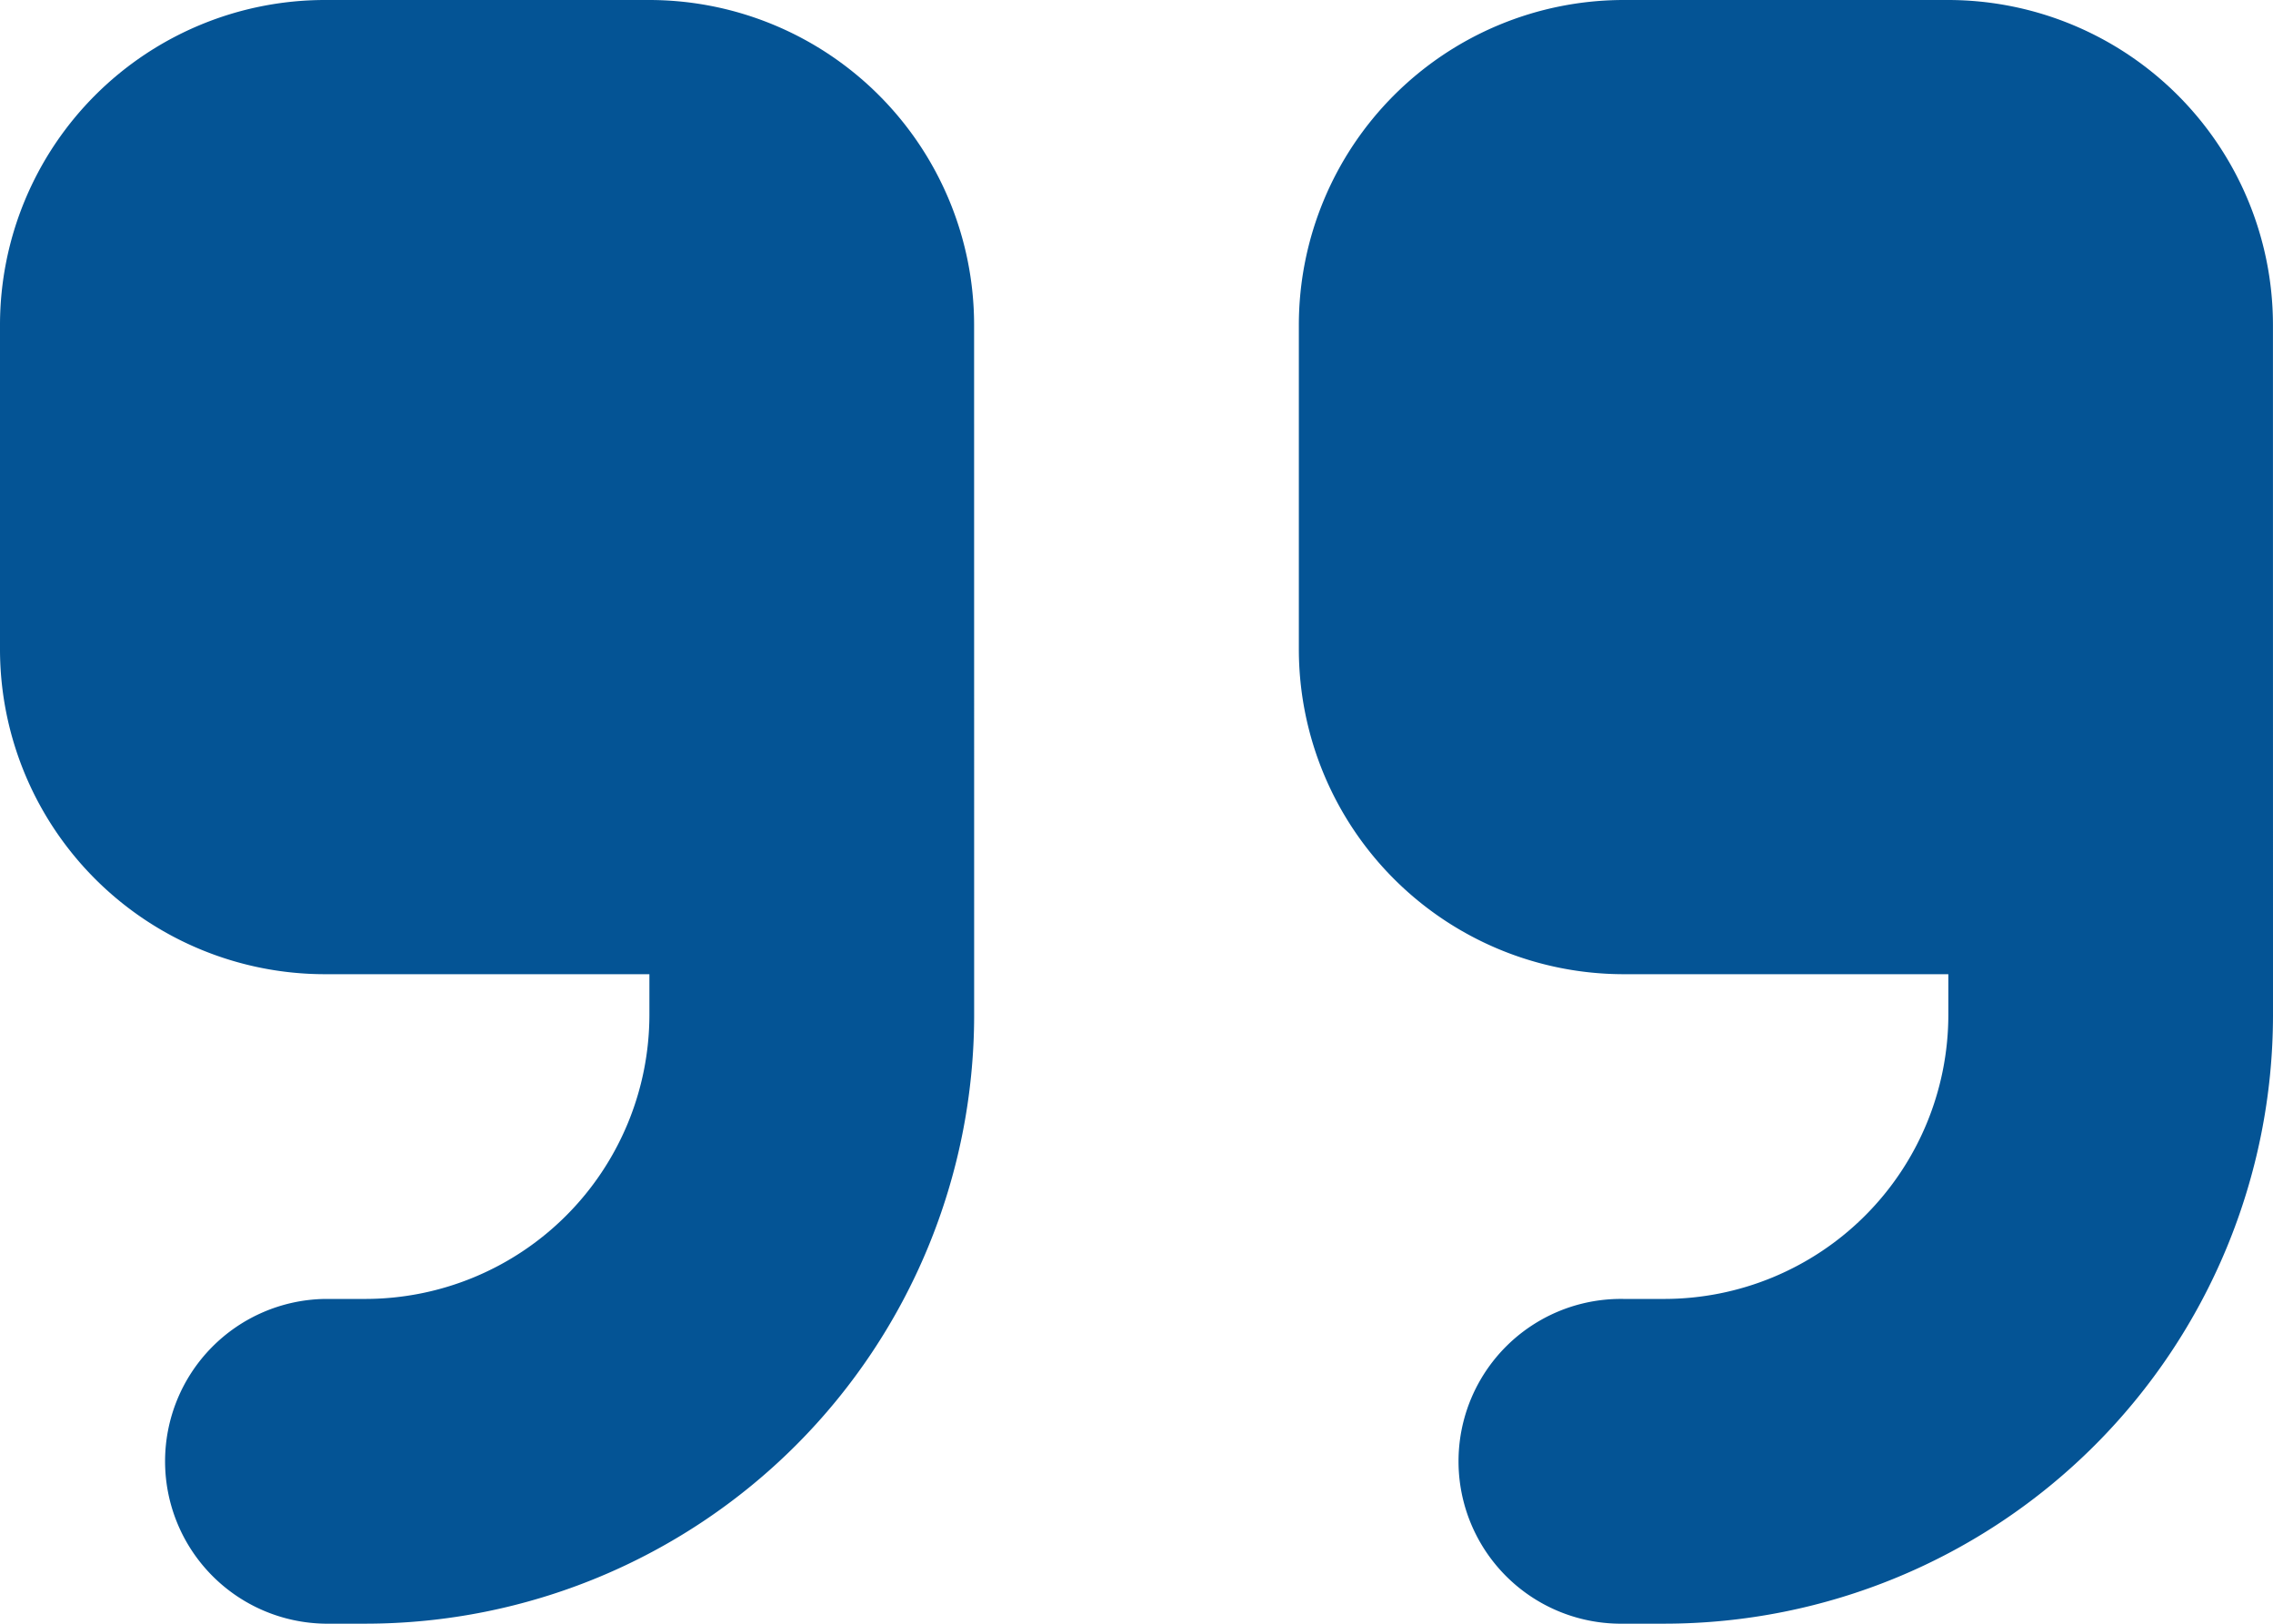
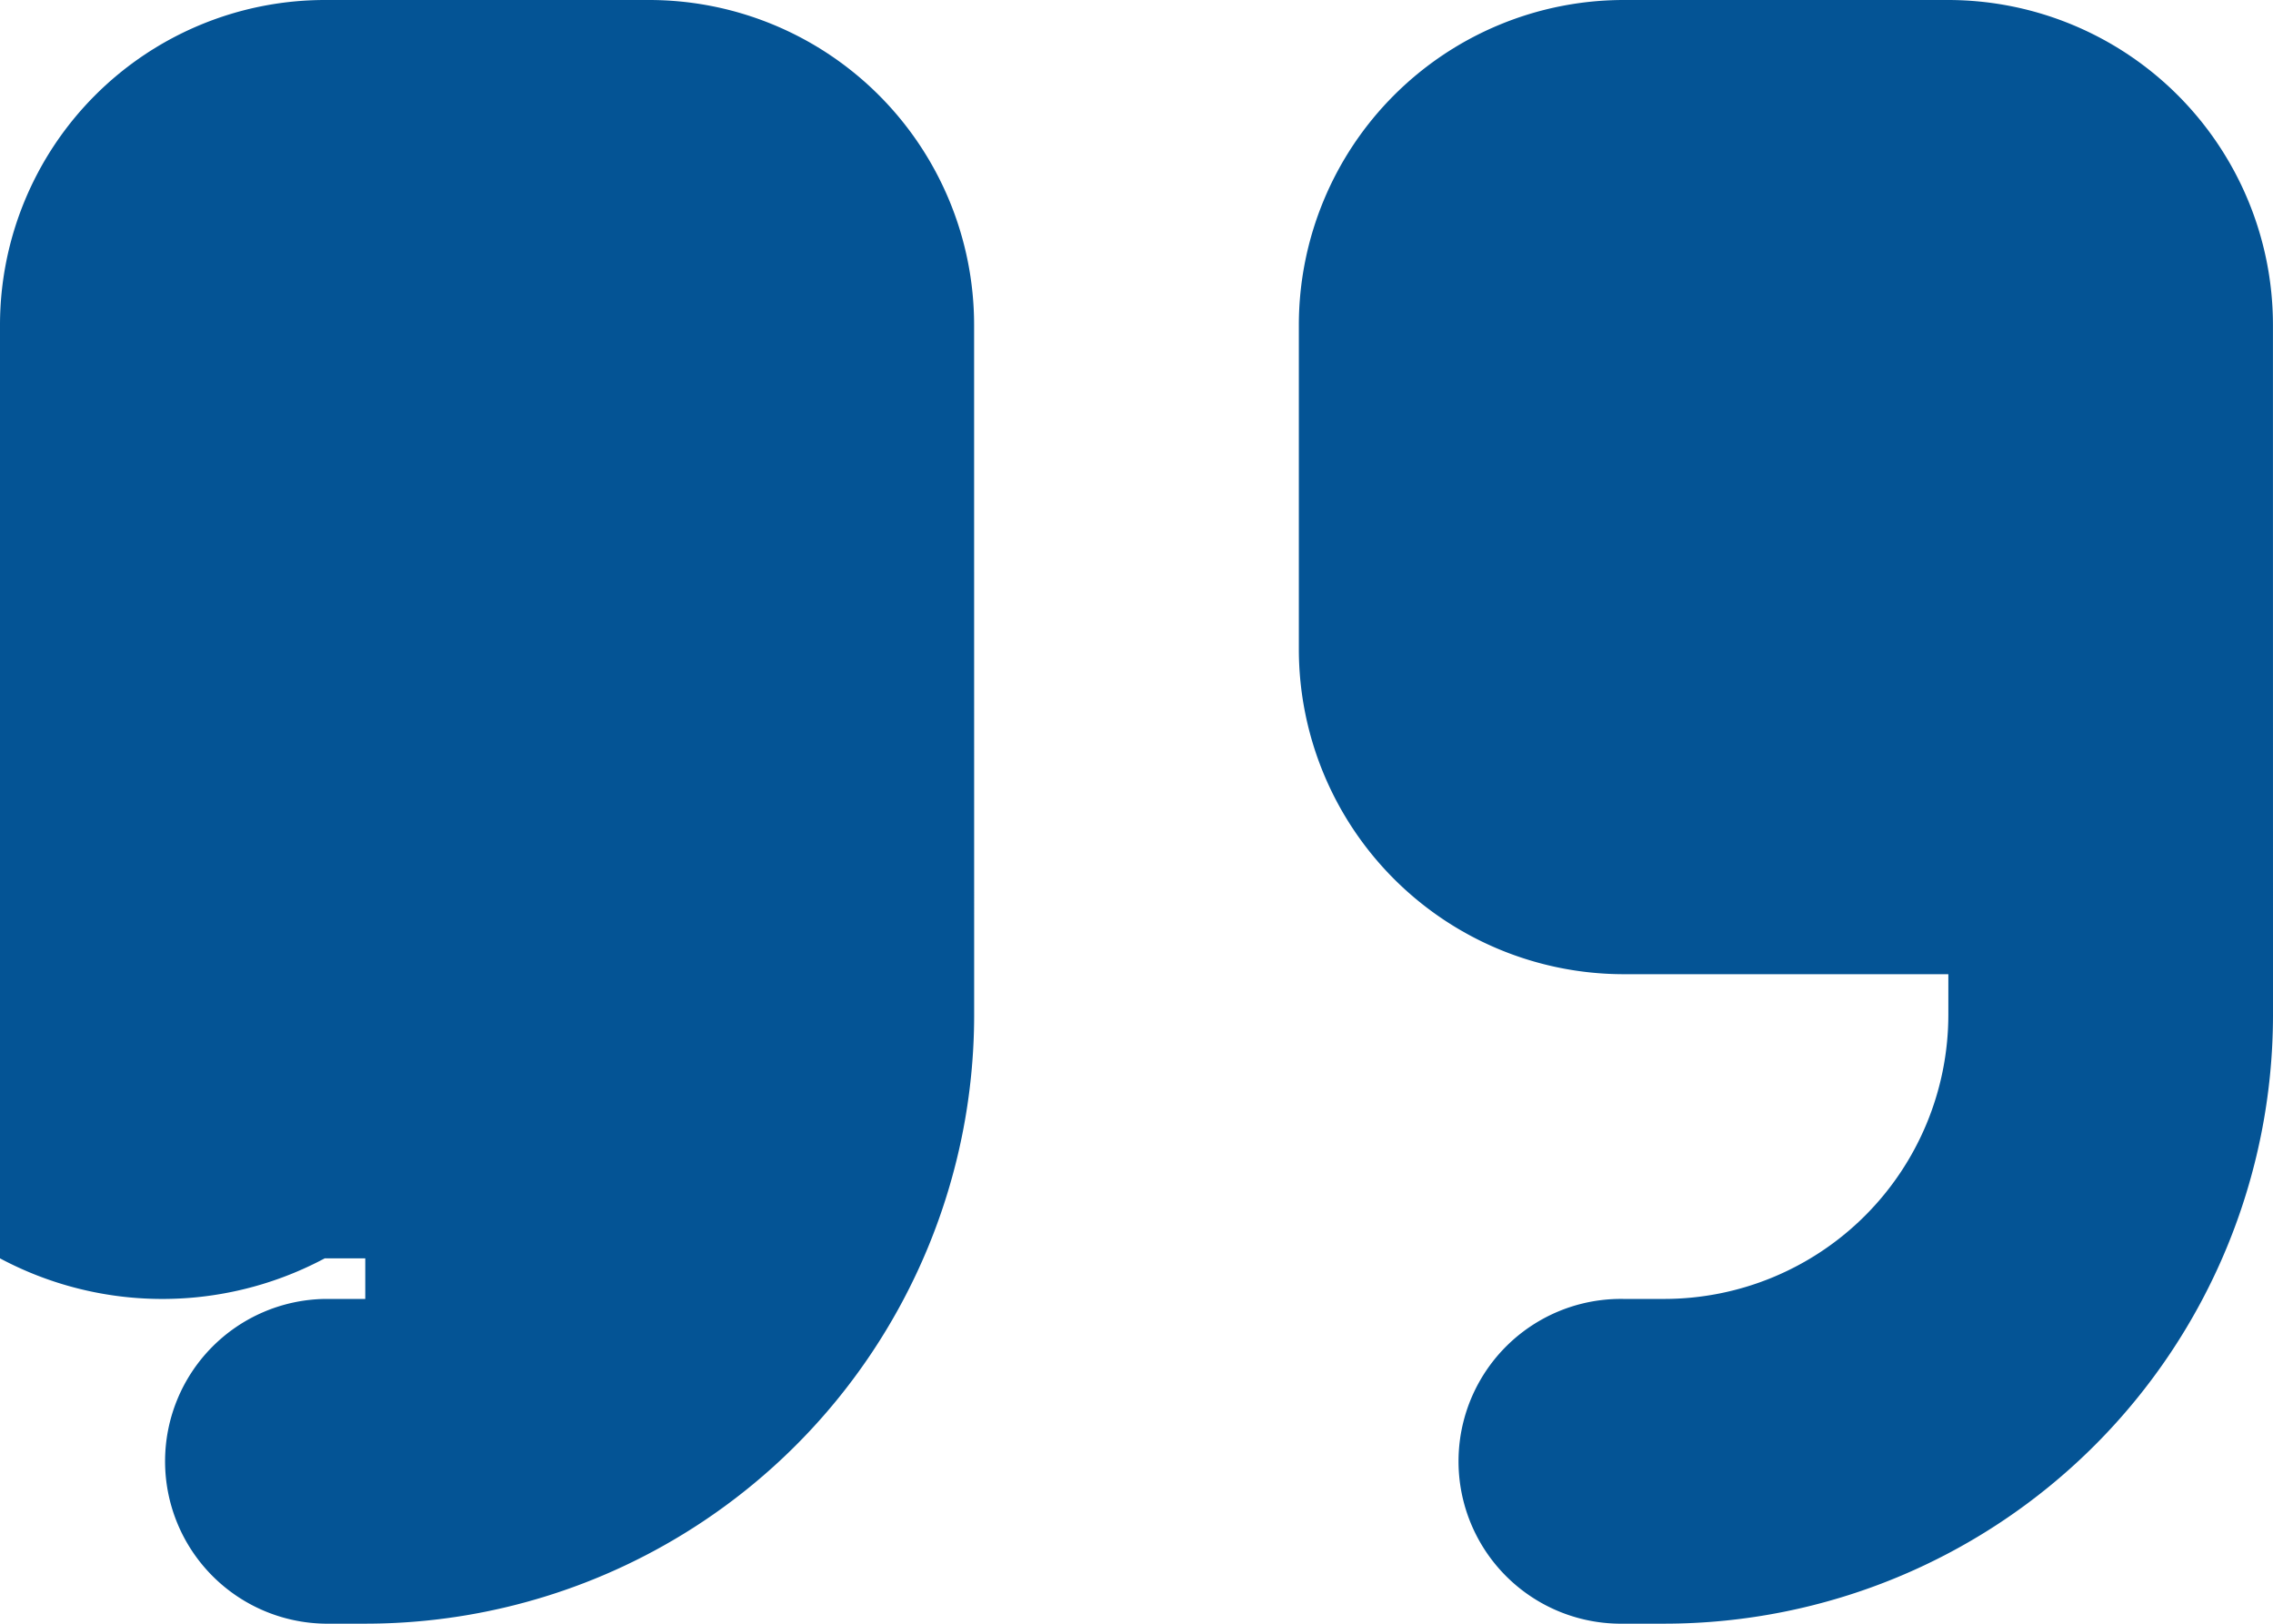
<svg xmlns="http://www.w3.org/2000/svg" width="48.911" height="34.937" viewBox="0 0 48.911 34.937">
-   <path d="M48.911,28.585a13.1,13.1,0,0,1-13.1,13.1h-.873a3.494,3.494,0,1,1,0-6.987h.873a6.118,6.118,0,0,0,6.114-6.114v-.873H34.936a6.994,6.994,0,0,1-6.987-6.987V13.737A6.994,6.994,0,0,1,34.936,6.75h6.987a6.994,6.994,0,0,1,6.987,6.987Zm-27.949,0a13.1,13.1,0,0,1-13.1,13.1H6.987a3.494,3.494,0,0,1,0-6.987h.873a6.118,6.118,0,0,0,6.114-6.114v-.873H6.987A6.994,6.994,0,0,1,0,20.725V13.737A6.994,6.994,0,0,1,6.987,6.75h6.987a6.994,6.994,0,0,1,6.987,6.987Z" transform="translate(0 -6.75)" fill="#045495" />
+   <path d="M48.911,28.585a13.1,13.1,0,0,1-13.1,13.1h-.873a3.494,3.494,0,1,1,0-6.987h.873a6.118,6.118,0,0,0,6.114-6.114v-.873H34.936a6.994,6.994,0,0,1-6.987-6.987V13.737A6.994,6.994,0,0,1,34.936,6.75h6.987a6.994,6.994,0,0,1,6.987,6.987Zm-27.949,0a13.1,13.1,0,0,1-13.1,13.1H6.987a3.494,3.494,0,0,1,0-6.987h.873v-.873H6.987A6.994,6.994,0,0,1,0,20.725V13.737A6.994,6.994,0,0,1,6.987,6.75h6.987a6.994,6.994,0,0,1,6.987,6.987Z" transform="translate(0 -6.75)" fill="#045495" />
</svg>